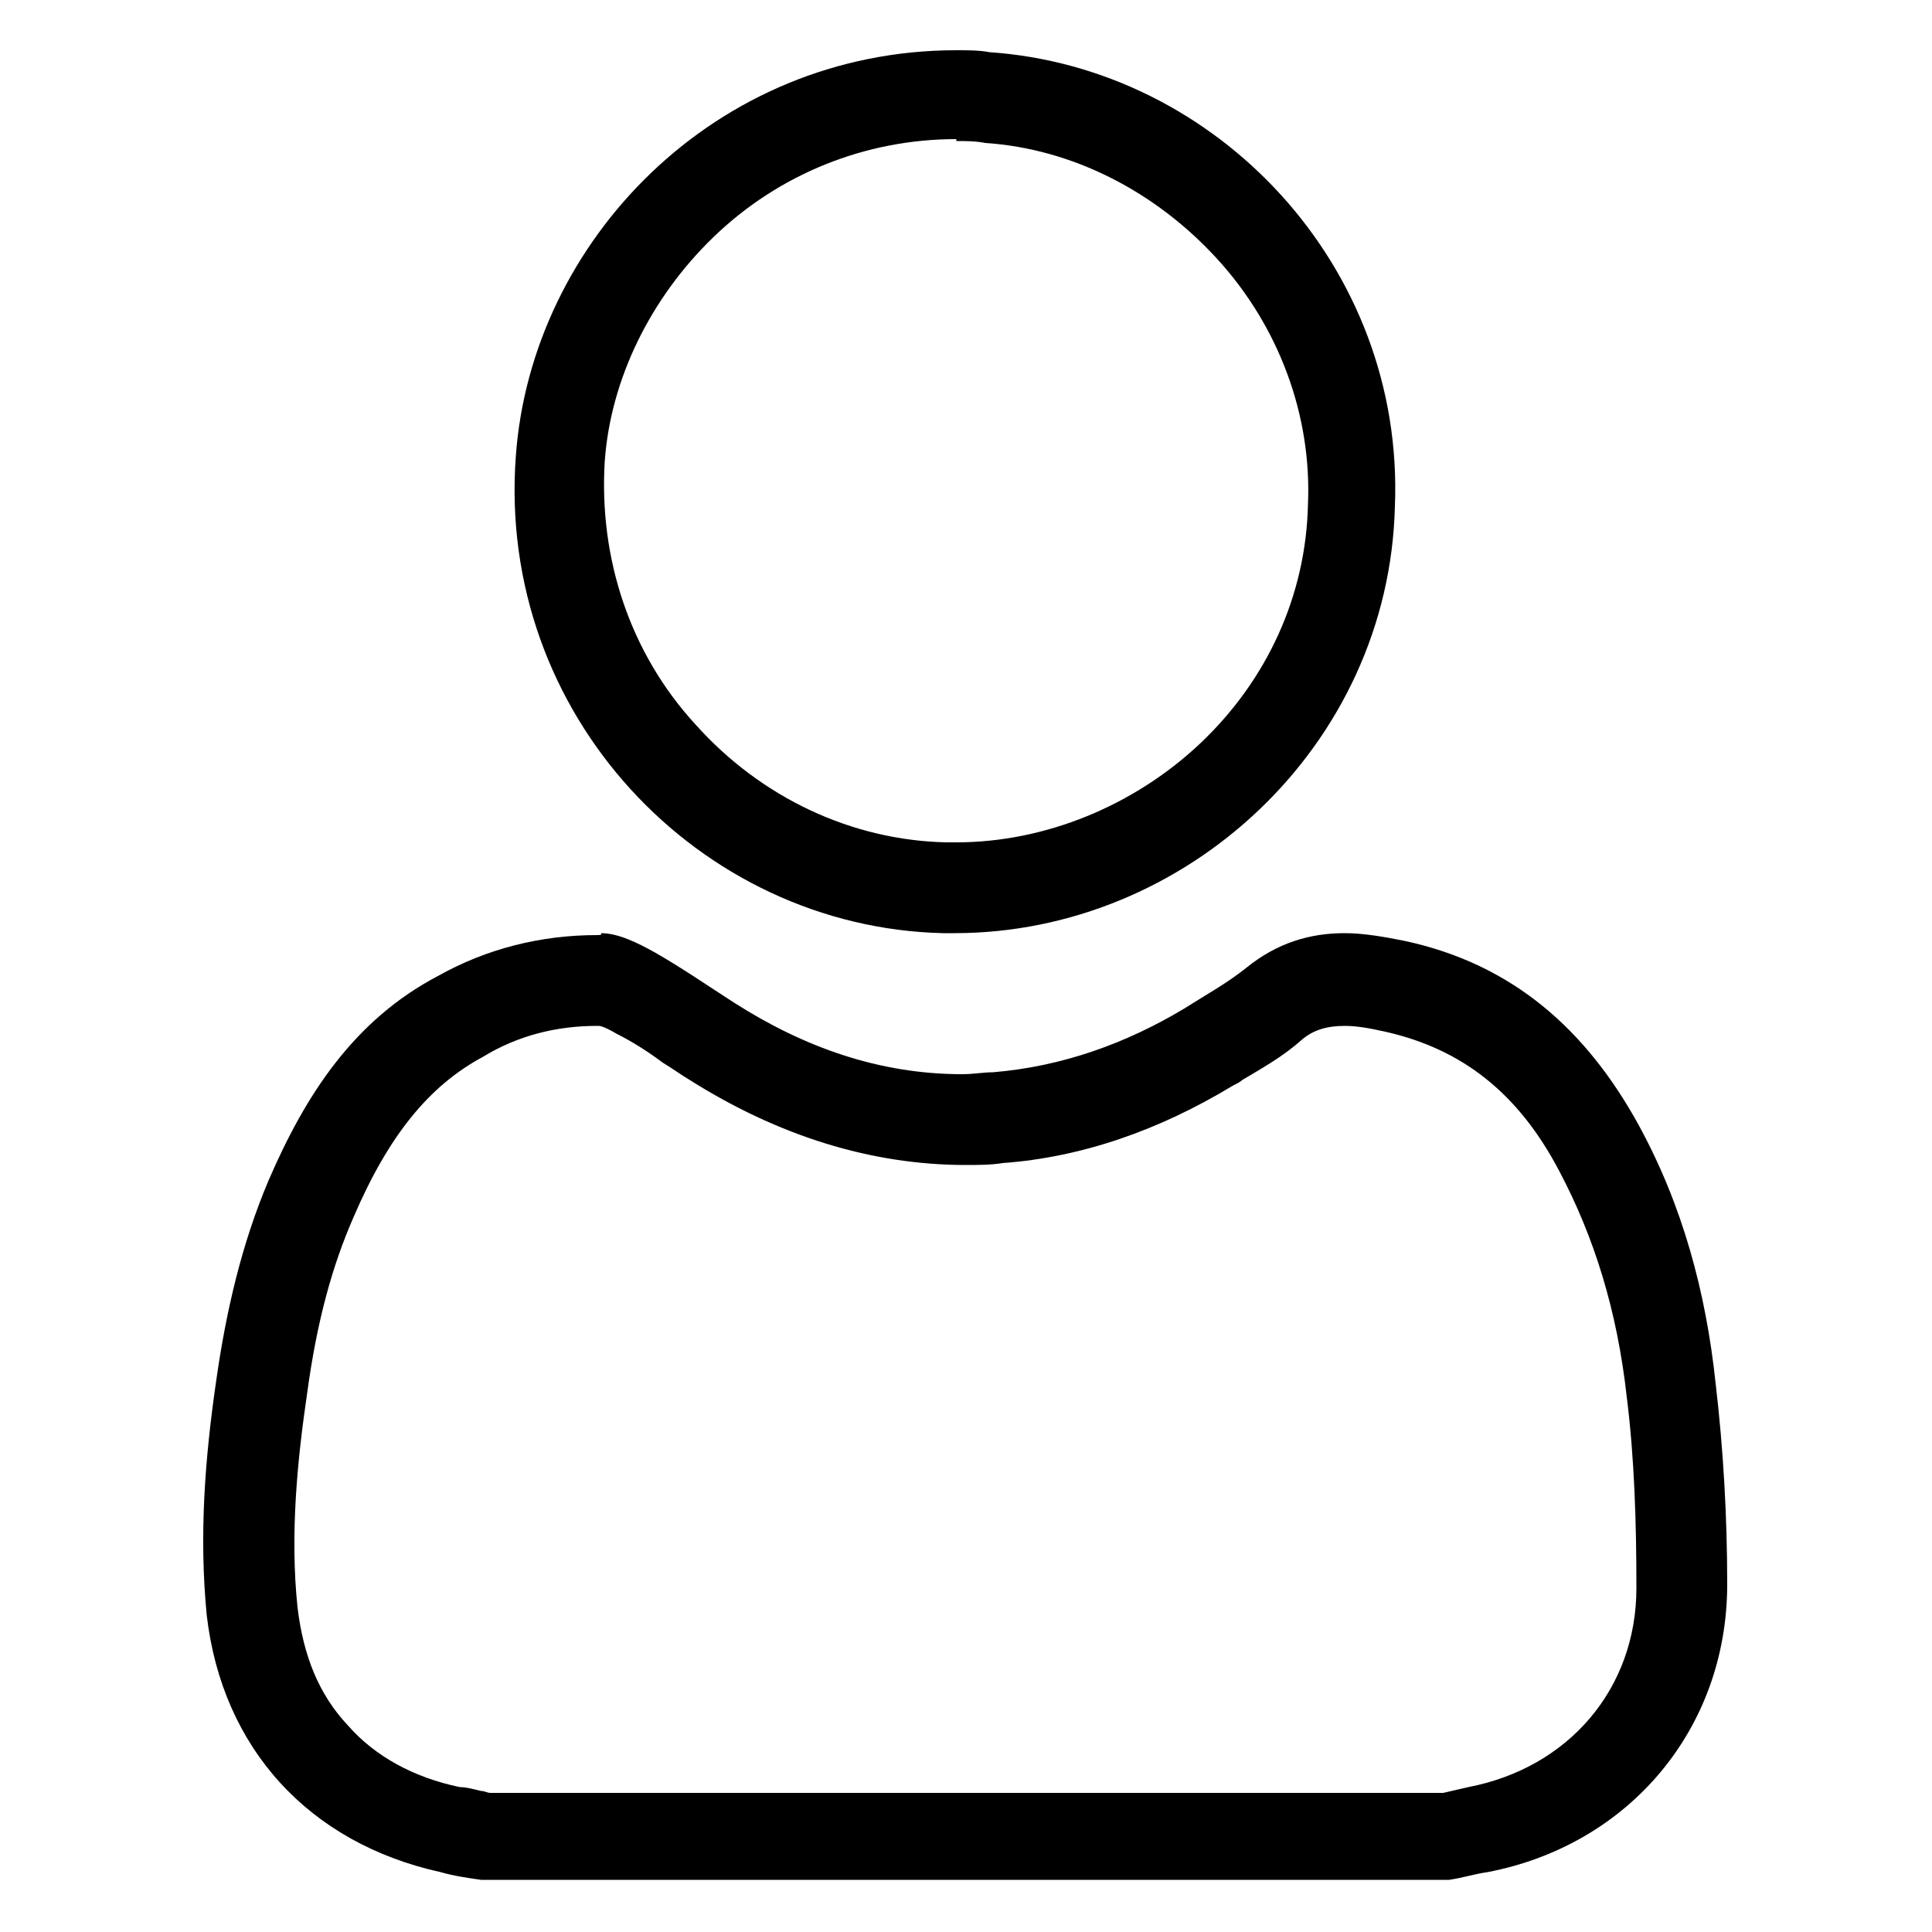
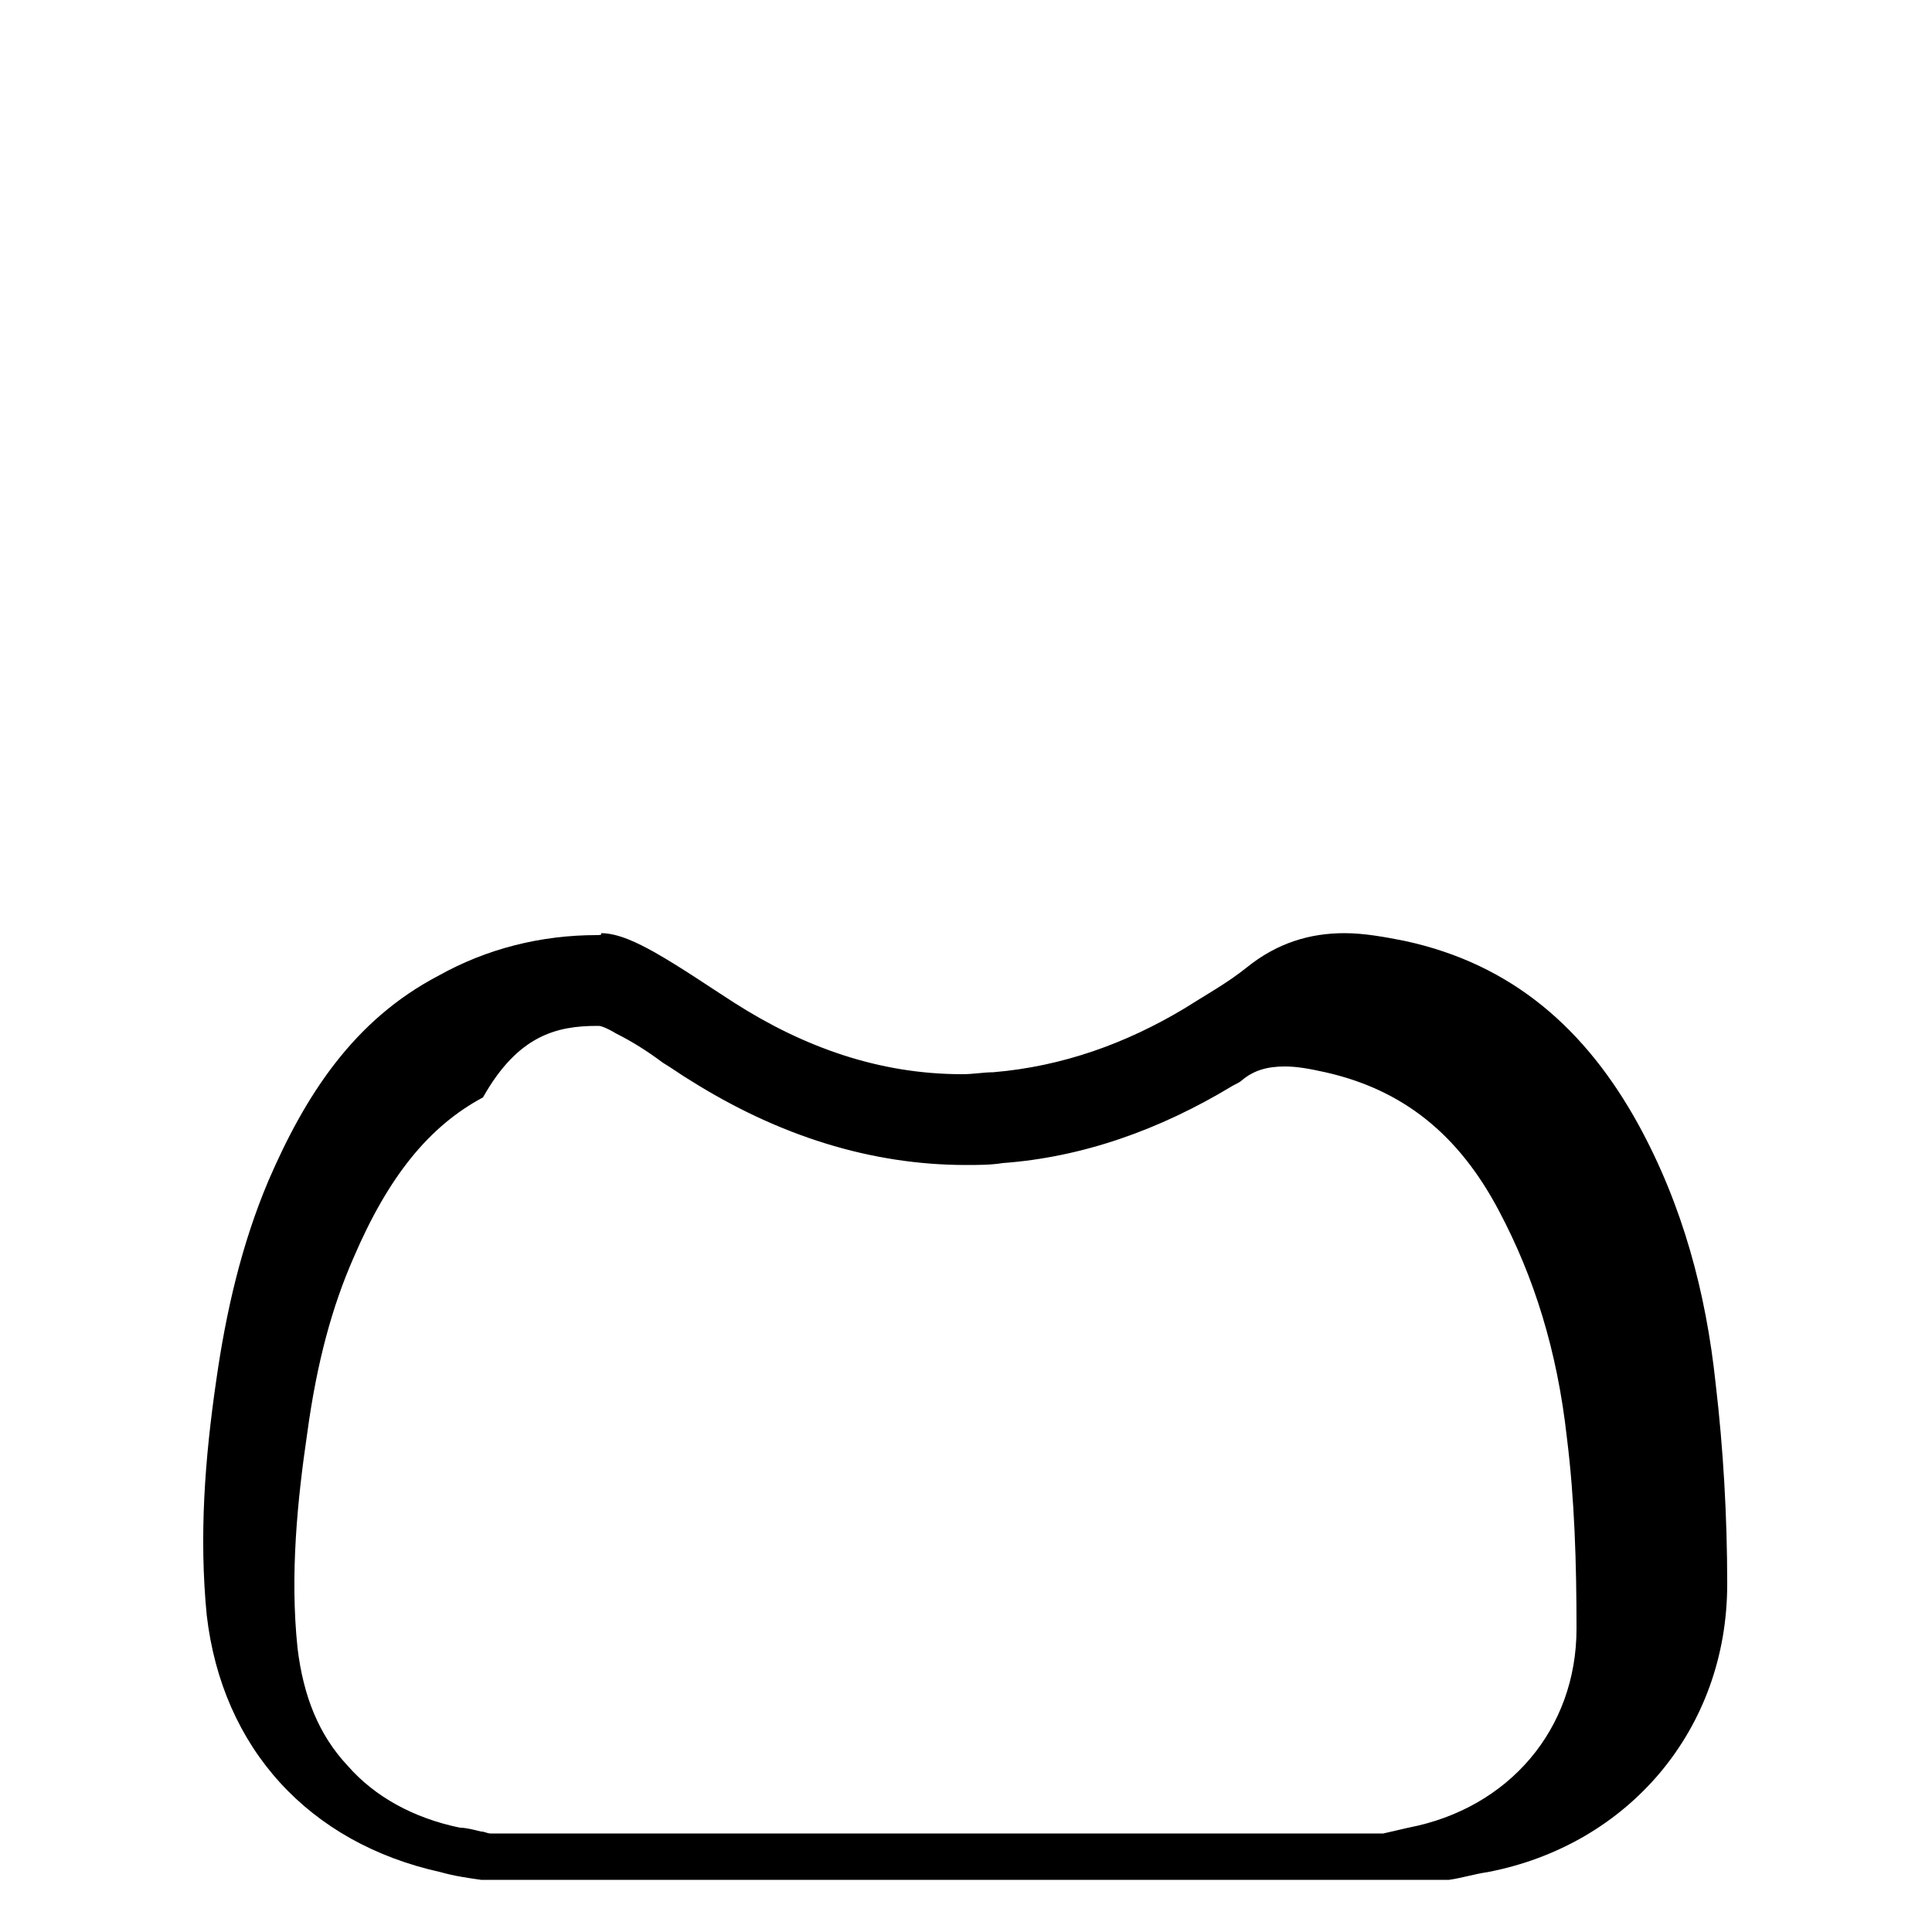
<svg xmlns="http://www.w3.org/2000/svg" x="0px" y="0px" viewBox="0 0 100 100" style="enable-background:new 0 0 100 100;" xml:space="preserve">
  <g>
-     <path d="M49.5,2.6v4.7c0.5,0,1,0,1.5,0.1c4.5,0.3,8.8,2.5,12,6c3.2,3.5,4.9,8.1,4.7,12.7l0,0l0,0c-0.1,4.7-2.1,9.1-5.6,12.4  c-3.4,3.2-8,5.1-12.6,5.1c-0.2,0-0.3,0-0.5,0c-4.9-0.1-9.6-2.3-13-6.1c-3.4-3.7-5-8.6-4.7-13.6c0.3-4.3,2.4-8.5,5.6-11.6  c3.4-3.3,7.9-5.1,12.6-5.1L49.5,2.6 M49.5,2.6c-12.5,0-22,9.9-22.8,21C25.7,37,36.2,48,48.8,48.3c0.2,0,0.4,0,0.6,0  c12,0,22.5-9.7,22.8-22.1c0.5-12.4-9.2-22.7-21-23.5C50.7,2.6,50.1,2.6,49.5,2.6L49.5,2.6z" />
-     <path d="M30.9,53.1c0,0,0.1,0,0.1,0c0.1,0,0.4,0.1,0.9,0.4c0.8,0.4,1.6,0.9,2.4,1.5c0.5,0.3,0.9,0.6,1.4,0.9  c4.6,2.9,9.4,4.4,14.3,4.4c0.6,0,1.3,0,1.9-0.1c4.1-0.3,8.1-1.7,11.9-4c0.2-0.1,0.4-0.2,0.5-0.3c1-0.6,2.1-1.2,3.1-2.1  c0.6-0.5,1.3-0.7,2.2-0.7c0.6,0,1.2,0.1,2.1,0.3c4,0.9,6.9,3.2,9,7.2c1.8,3.4,3,7.2,3.5,11.7c0.4,3.2,0.5,6.5,0.5,9.9  c0,5.2-3.5,9.3-8.7,10.3c-0.4,0.1-0.9,0.2-1.3,0.3c-0.1,0-0.2,0-0.2,0H25.4c-0.2,0-0.3-0.1-0.5-0.1c-0.4-0.1-0.8-0.2-1.1-0.2  c-2.4-0.5-4.4-1.6-5.8-3.2c-1.5-1.6-2.3-3.6-2.6-6.1c-0.4-3.8,0-7.7,0.5-11.1c0.5-3.7,1.3-6.6,2.4-9.1c1.8-4.2,3.9-6.8,6.7-8.3  C26.8,53.6,28.8,53.1,30.9,53.1 M30.9,48.4c-2.9,0-5.7,0.7-8.2,2.1c-4.4,2.3-6.9,6.2-8.8,10.6c-1.4,3.3-2.2,6.8-2.7,10.3  c-0.6,4.1-0.9,8.1-0.5,12.2c0.8,6.9,5.3,11.8,12.1,13.3c0.7,0.2,1.4,0.3,2.1,0.4h50.1c0.7-0.1,1.3-0.3,2-0.4  c7.3-1.4,12.4-7.4,12.4-14.9c0-3.5-0.2-7-0.6-10.4c-0.5-4.7-1.7-9.2-4-13.4c-2.7-4.9-6.5-8.3-12.1-9.5c-1-0.2-2.1-0.4-3.1-0.4  c-1.8,0-3.5,0.5-5.1,1.8c-1,0.8-2.1,1.4-3.2,2.1c-3,1.8-6.3,3-9.9,3.3c-0.5,0-1,0.1-1.6,0.1c-4.3,0-8.2-1.4-11.8-3.7  c-1.4-0.9-2.7-1.8-4.1-2.6c-0.9-0.5-1.9-1-2.8-1C31.2,48.4,31,48.4,30.9,48.4L30.9,48.4z" />
+     <path d="M30.9,53.1c0,0,0.1,0,0.1,0c0.1,0,0.4,0.1,0.9,0.4c0.8,0.4,1.6,0.9,2.4,1.5c0.5,0.3,0.9,0.6,1.4,0.9  c4.6,2.9,9.4,4.4,14.3,4.4c0.6,0,1.3,0,1.9-0.1c4.1-0.3,8.1-1.7,11.9-4c0.2-0.1,0.4-0.2,0.5-0.3c0.6-0.5,1.3-0.7,2.2-0.7c0.6,0,1.2,0.1,2.1,0.3c4,0.9,6.9,3.2,9,7.2c1.8,3.4,3,7.2,3.5,11.7c0.4,3.2,0.5,6.5,0.5,9.9  c0,5.2-3.5,9.3-8.7,10.3c-0.4,0.1-0.9,0.2-1.3,0.3c-0.1,0-0.2,0-0.2,0H25.4c-0.2,0-0.3-0.1-0.5-0.1c-0.4-0.1-0.8-0.2-1.1-0.2  c-2.4-0.5-4.4-1.6-5.8-3.2c-1.5-1.6-2.3-3.6-2.6-6.1c-0.4-3.8,0-7.7,0.5-11.1c0.5-3.7,1.3-6.6,2.4-9.1c1.8-4.2,3.9-6.8,6.7-8.3  C26.8,53.6,28.8,53.1,30.9,53.1 M30.9,48.4c-2.9,0-5.7,0.7-8.2,2.1c-4.4,2.3-6.9,6.2-8.8,10.6c-1.4,3.3-2.2,6.8-2.7,10.3  c-0.6,4.1-0.9,8.1-0.5,12.2c0.8,6.9,5.3,11.8,12.1,13.3c0.7,0.2,1.4,0.3,2.1,0.4h50.1c0.7-0.1,1.3-0.3,2-0.4  c7.3-1.4,12.4-7.4,12.4-14.9c0-3.5-0.2-7-0.6-10.4c-0.5-4.7-1.7-9.2-4-13.4c-2.7-4.9-6.5-8.3-12.1-9.5c-1-0.2-2.1-0.4-3.1-0.4  c-1.8,0-3.5,0.5-5.1,1.8c-1,0.8-2.1,1.4-3.2,2.1c-3,1.8-6.3,3-9.9,3.3c-0.5,0-1,0.1-1.6,0.1c-4.3,0-8.2-1.4-11.8-3.7  c-1.4-0.9-2.7-1.8-4.1-2.6c-0.9-0.5-1.9-1-2.8-1C31.2,48.4,31,48.4,30.9,48.4L30.9,48.4z" />
  </g>
</svg>